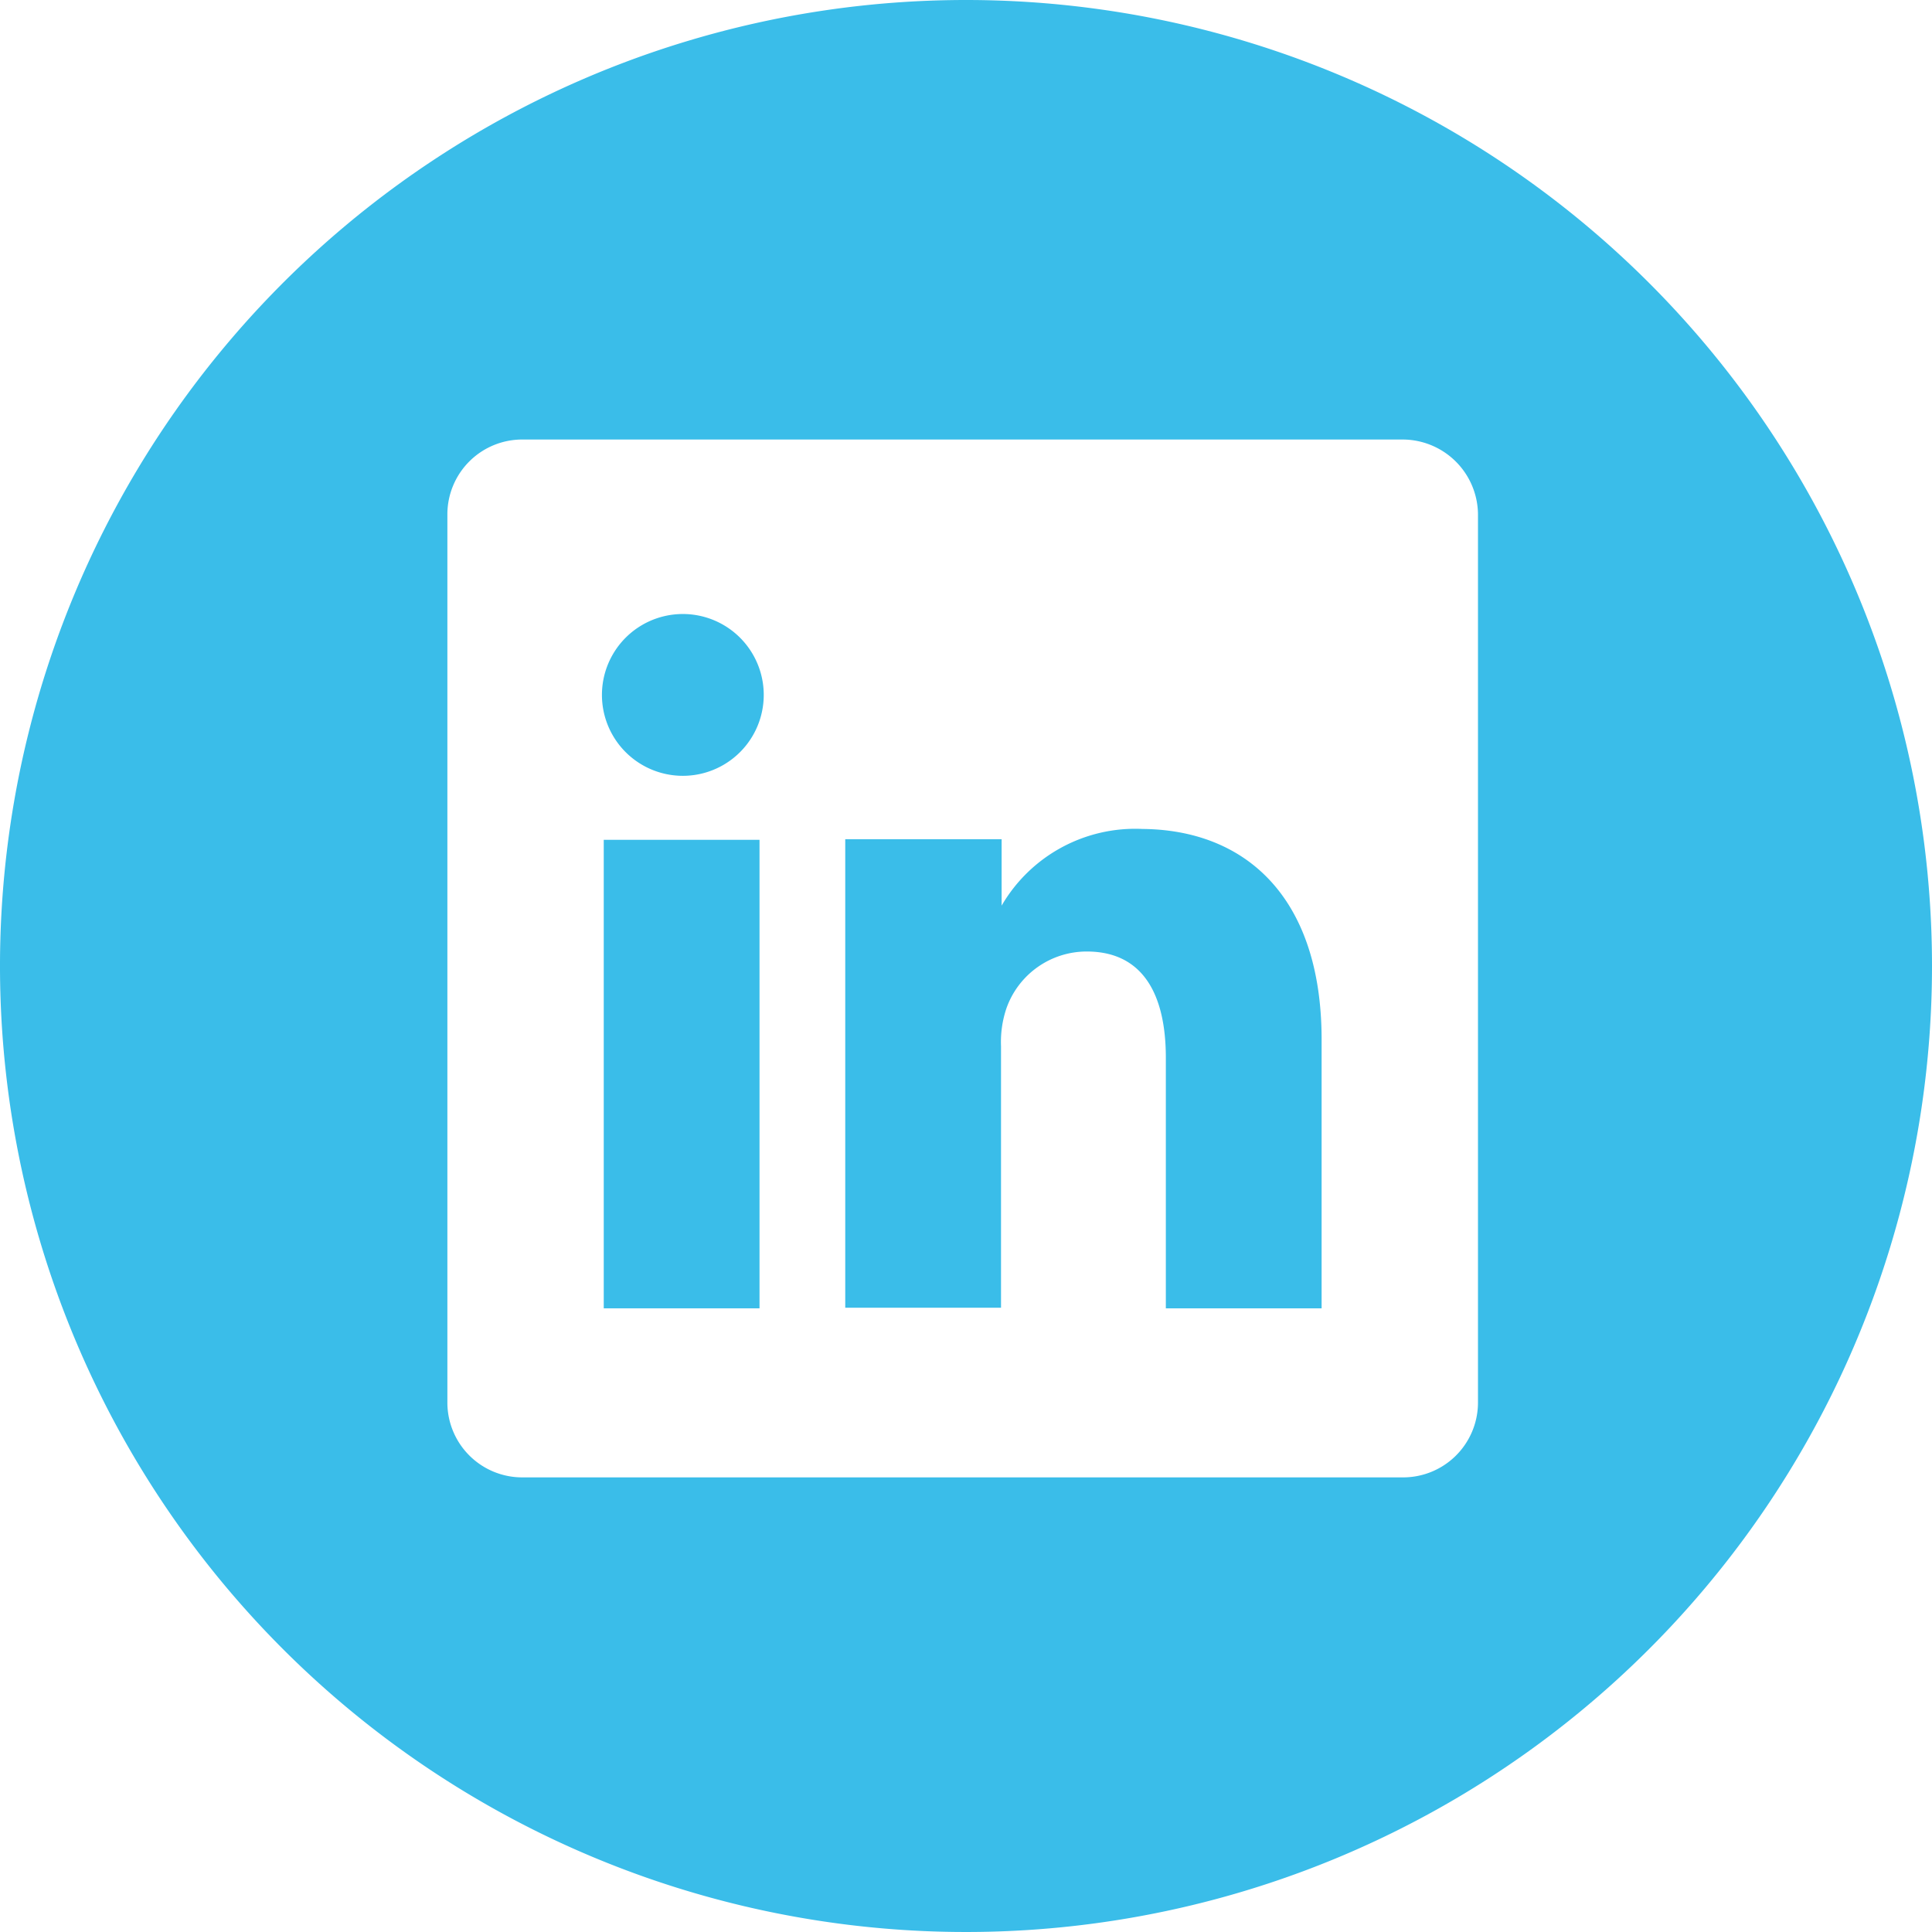
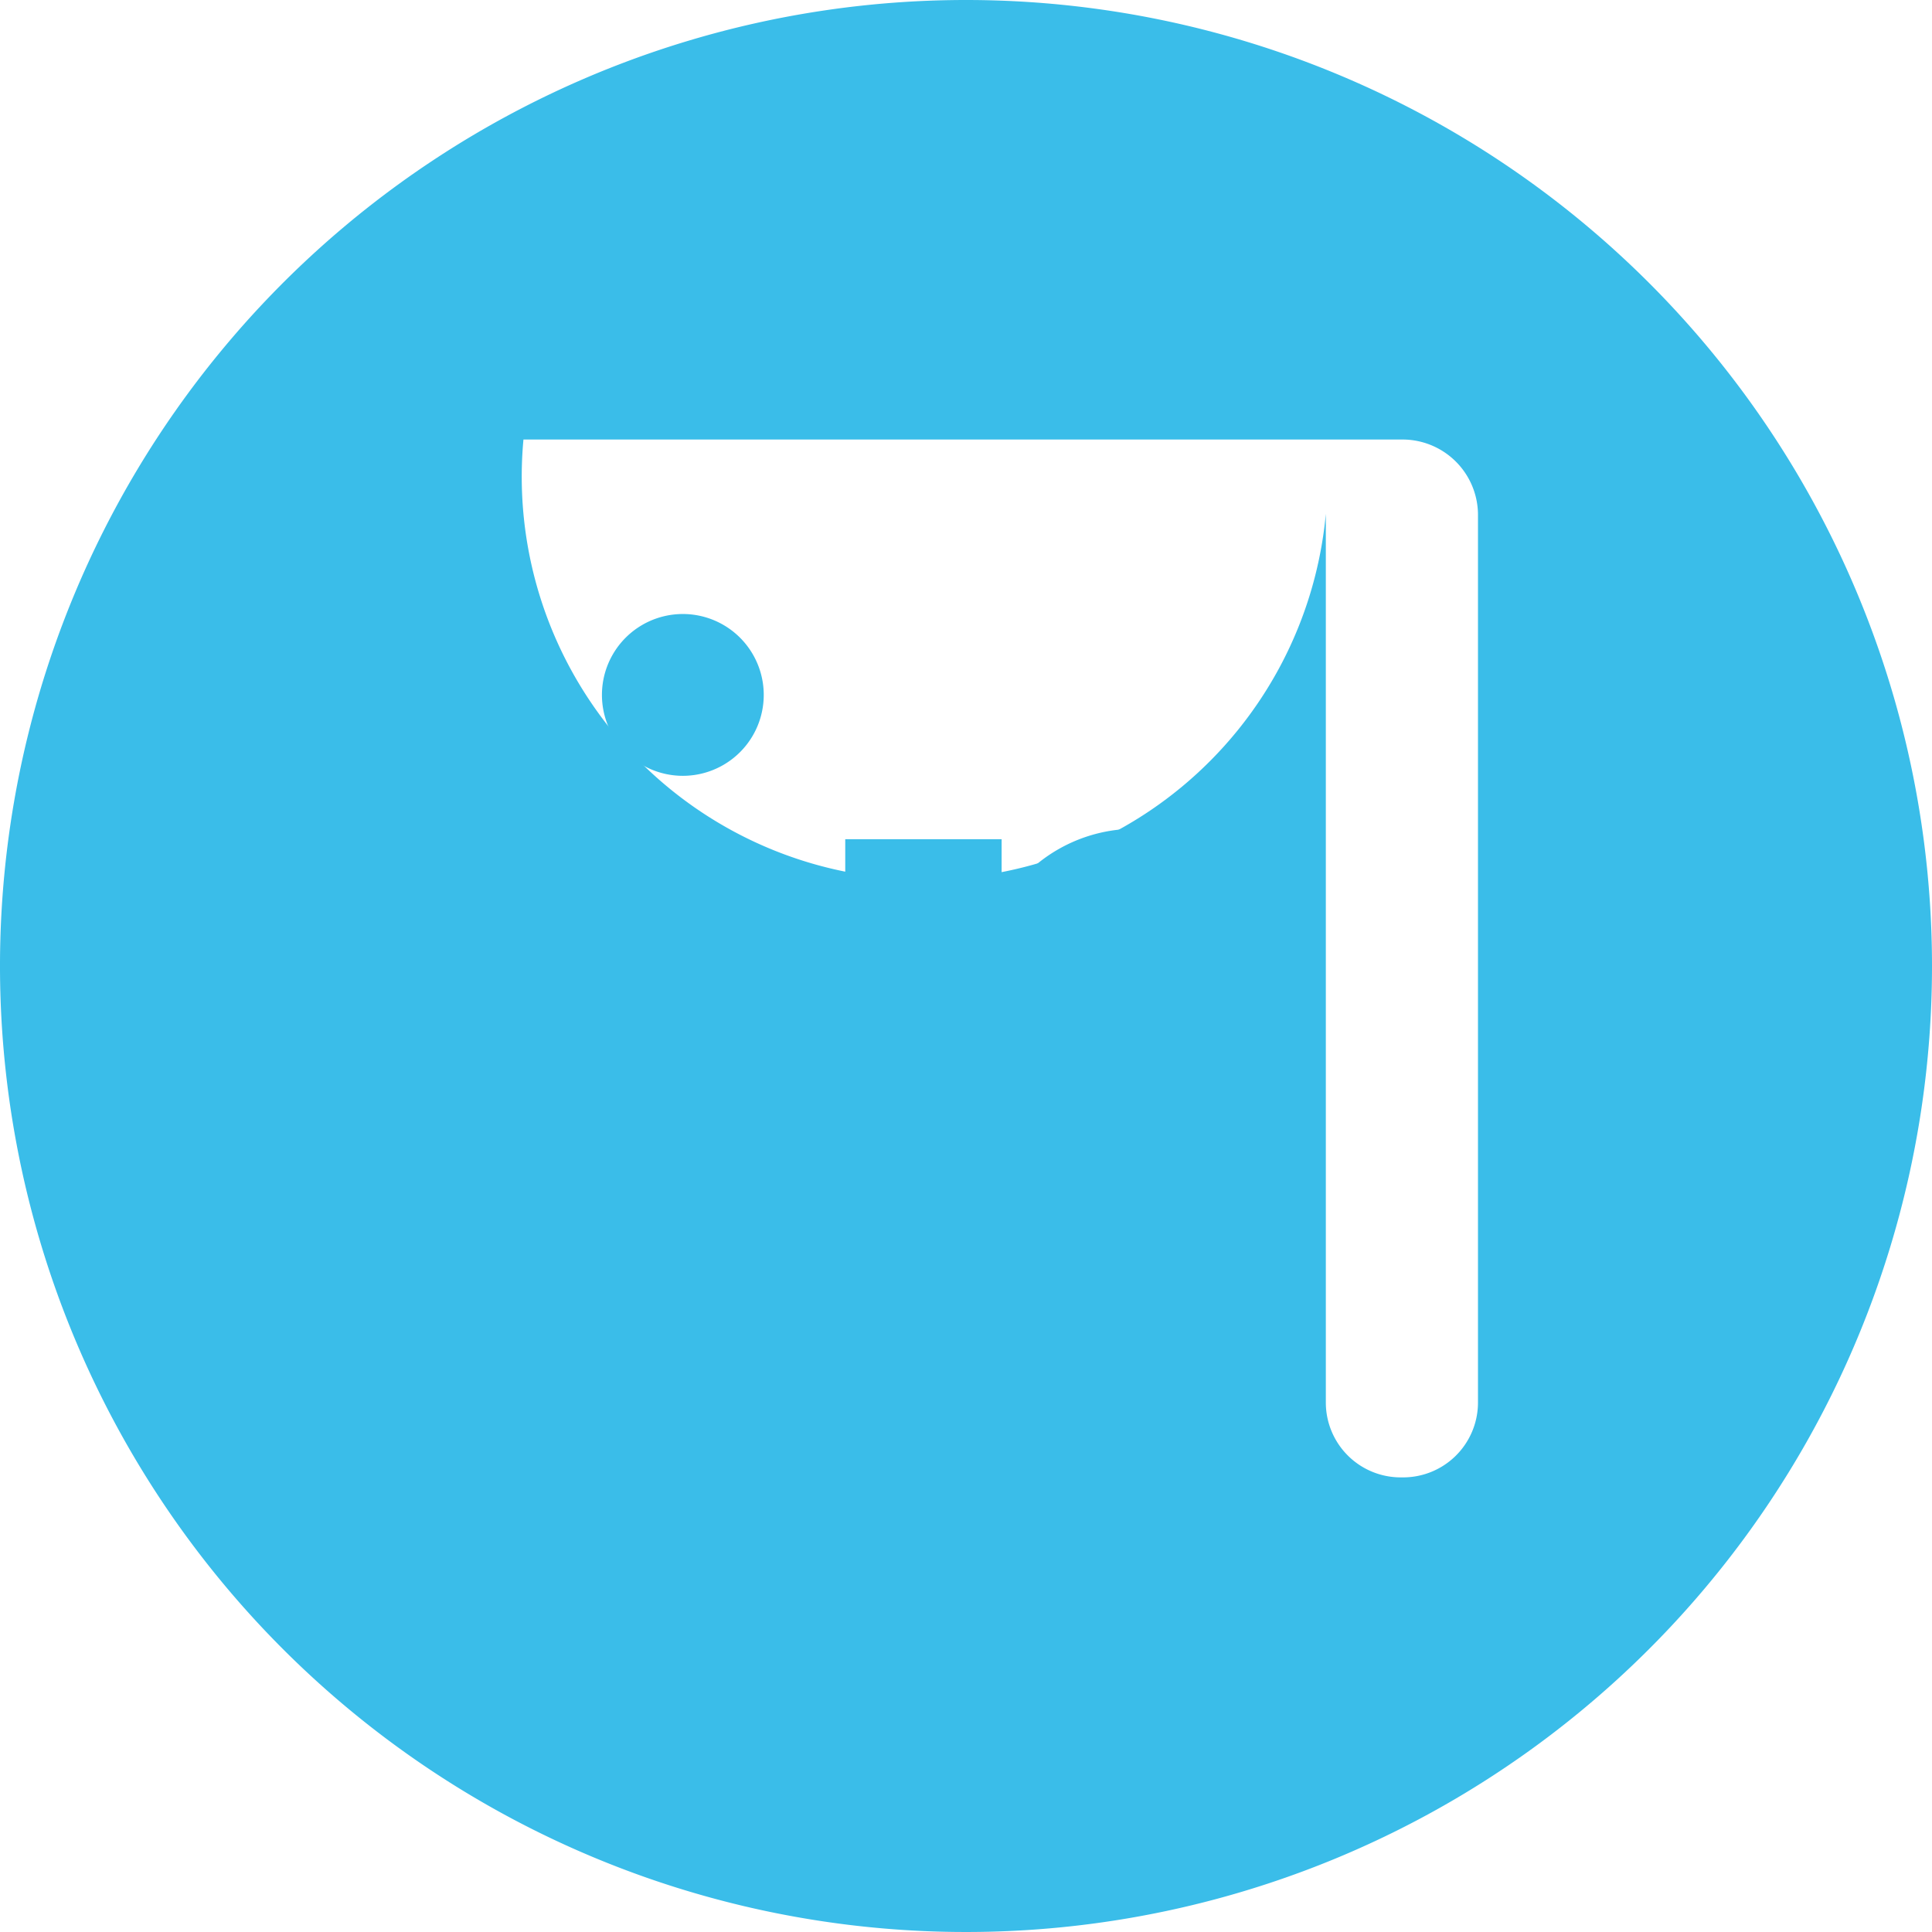
<svg xmlns="http://www.w3.org/2000/svg" id="Layer_1" data-name="Layer 1" viewBox="0 0 32 32">
  <g>
    <path d="M18.92,13.73A2.56,2.56,0,0,0,16.59,15v-1.1H14c0,.73,0,7.76,0,7.76h2.58V17.33a1.74,1.74,0,0,1,.09-.63A1.41,1.41,0,0,1,18,15.76c.93,0,1.31.71,1.31,1.76v4.15h2.58V17.22c0-2.38-1.28-3.49-3-3.49ZM16.59,15h0l0,0Z" style="fill: #3abde9" />
-     <path d="M10,13.91h2.58v7.76H10Z" style="fill: #3abde9" />
-     <path d="M16,0A16,16,0,1,0,32,16,16,16,0,0,0,16,0Zm8.48,23.24a1.24,1.24,0,0,1-1.26,1.23H8.67a1.24,1.24,0,0,1-1.26-1.23V8.51A1.24,1.24,0,0,1,8.67,7.28H23.22a1.25,1.25,0,0,1,1.26,1.23Z" style="fill: #3abde9" />
+     <path d="M16,0A16,16,0,1,0,32,16,16,16,0,0,0,16,0Zm8.48,23.24a1.24,1.24,0,0,1-1.26,1.23a1.24,1.24,0,0,1-1.26-1.23V8.51A1.24,1.24,0,0,1,8.67,7.28H23.22a1.25,1.25,0,0,1,1.26,1.23Z" style="fill: #3abde9" />
    <path d="M11.31,10.17a1.34,1.34,0,1,0,0,2.68h0a1.34,1.34,0,1,0,0-2.68Z" style="fill: #3abde9" />
  </g>
</svg>